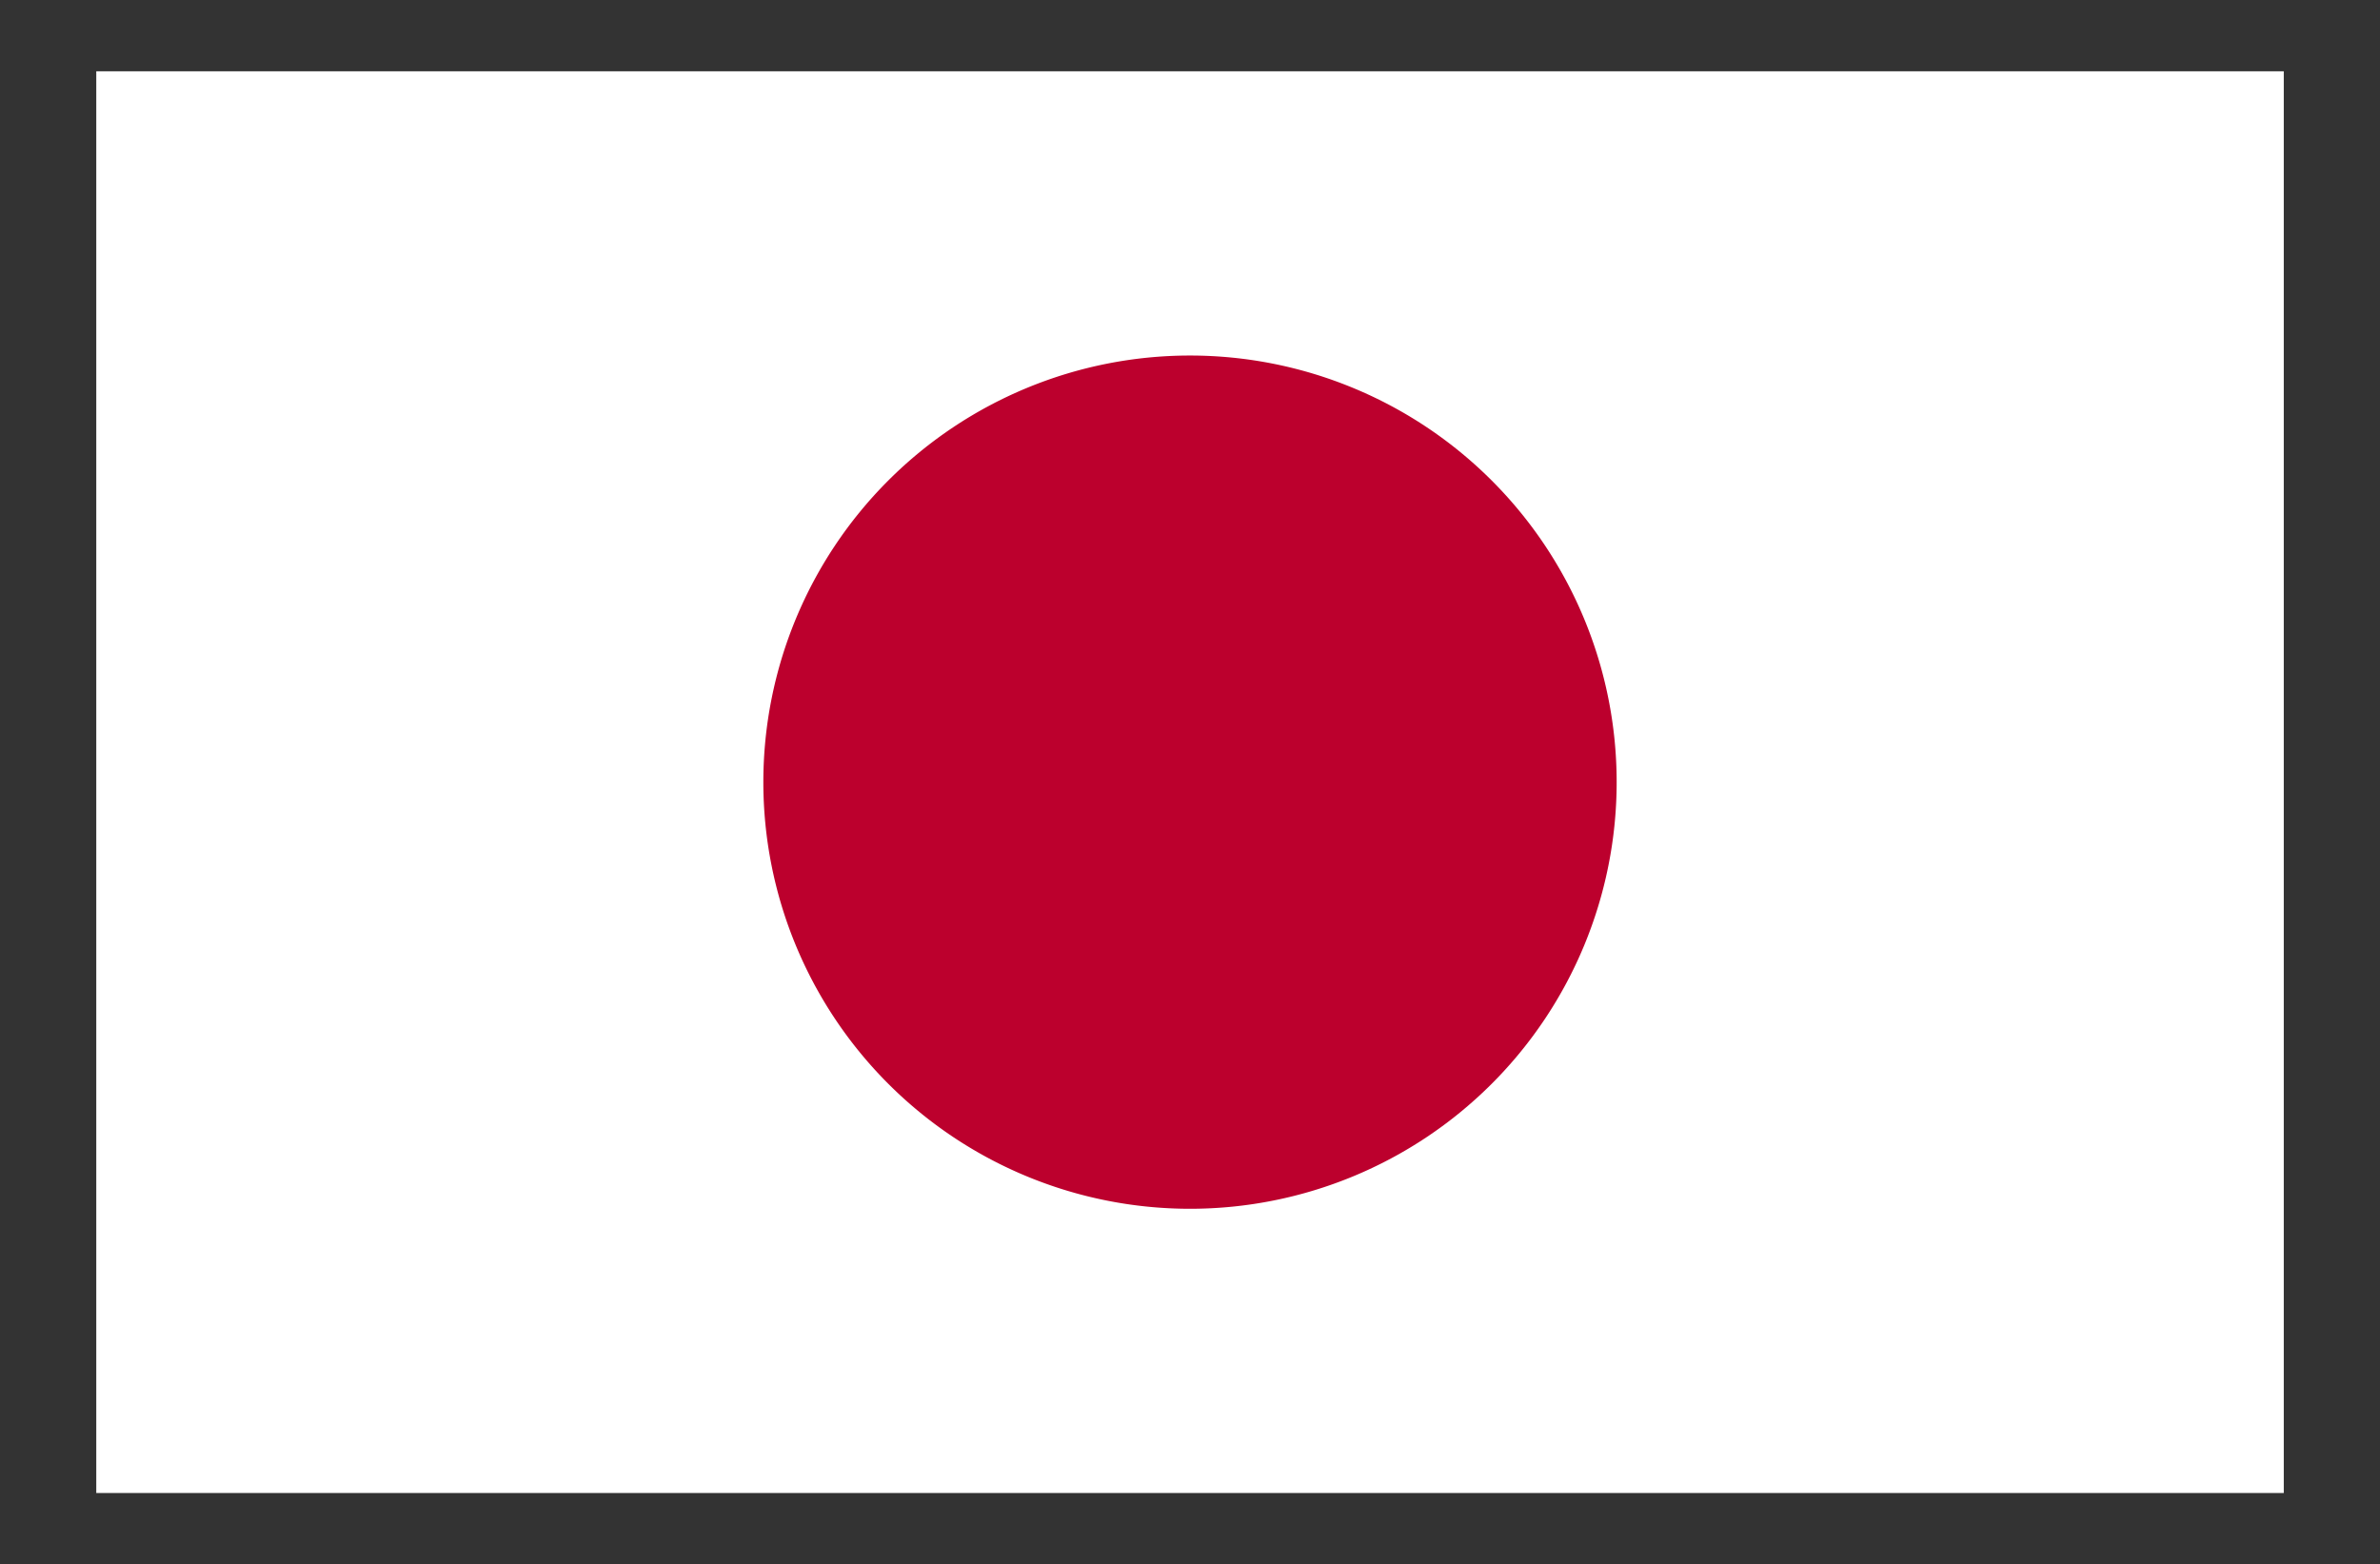
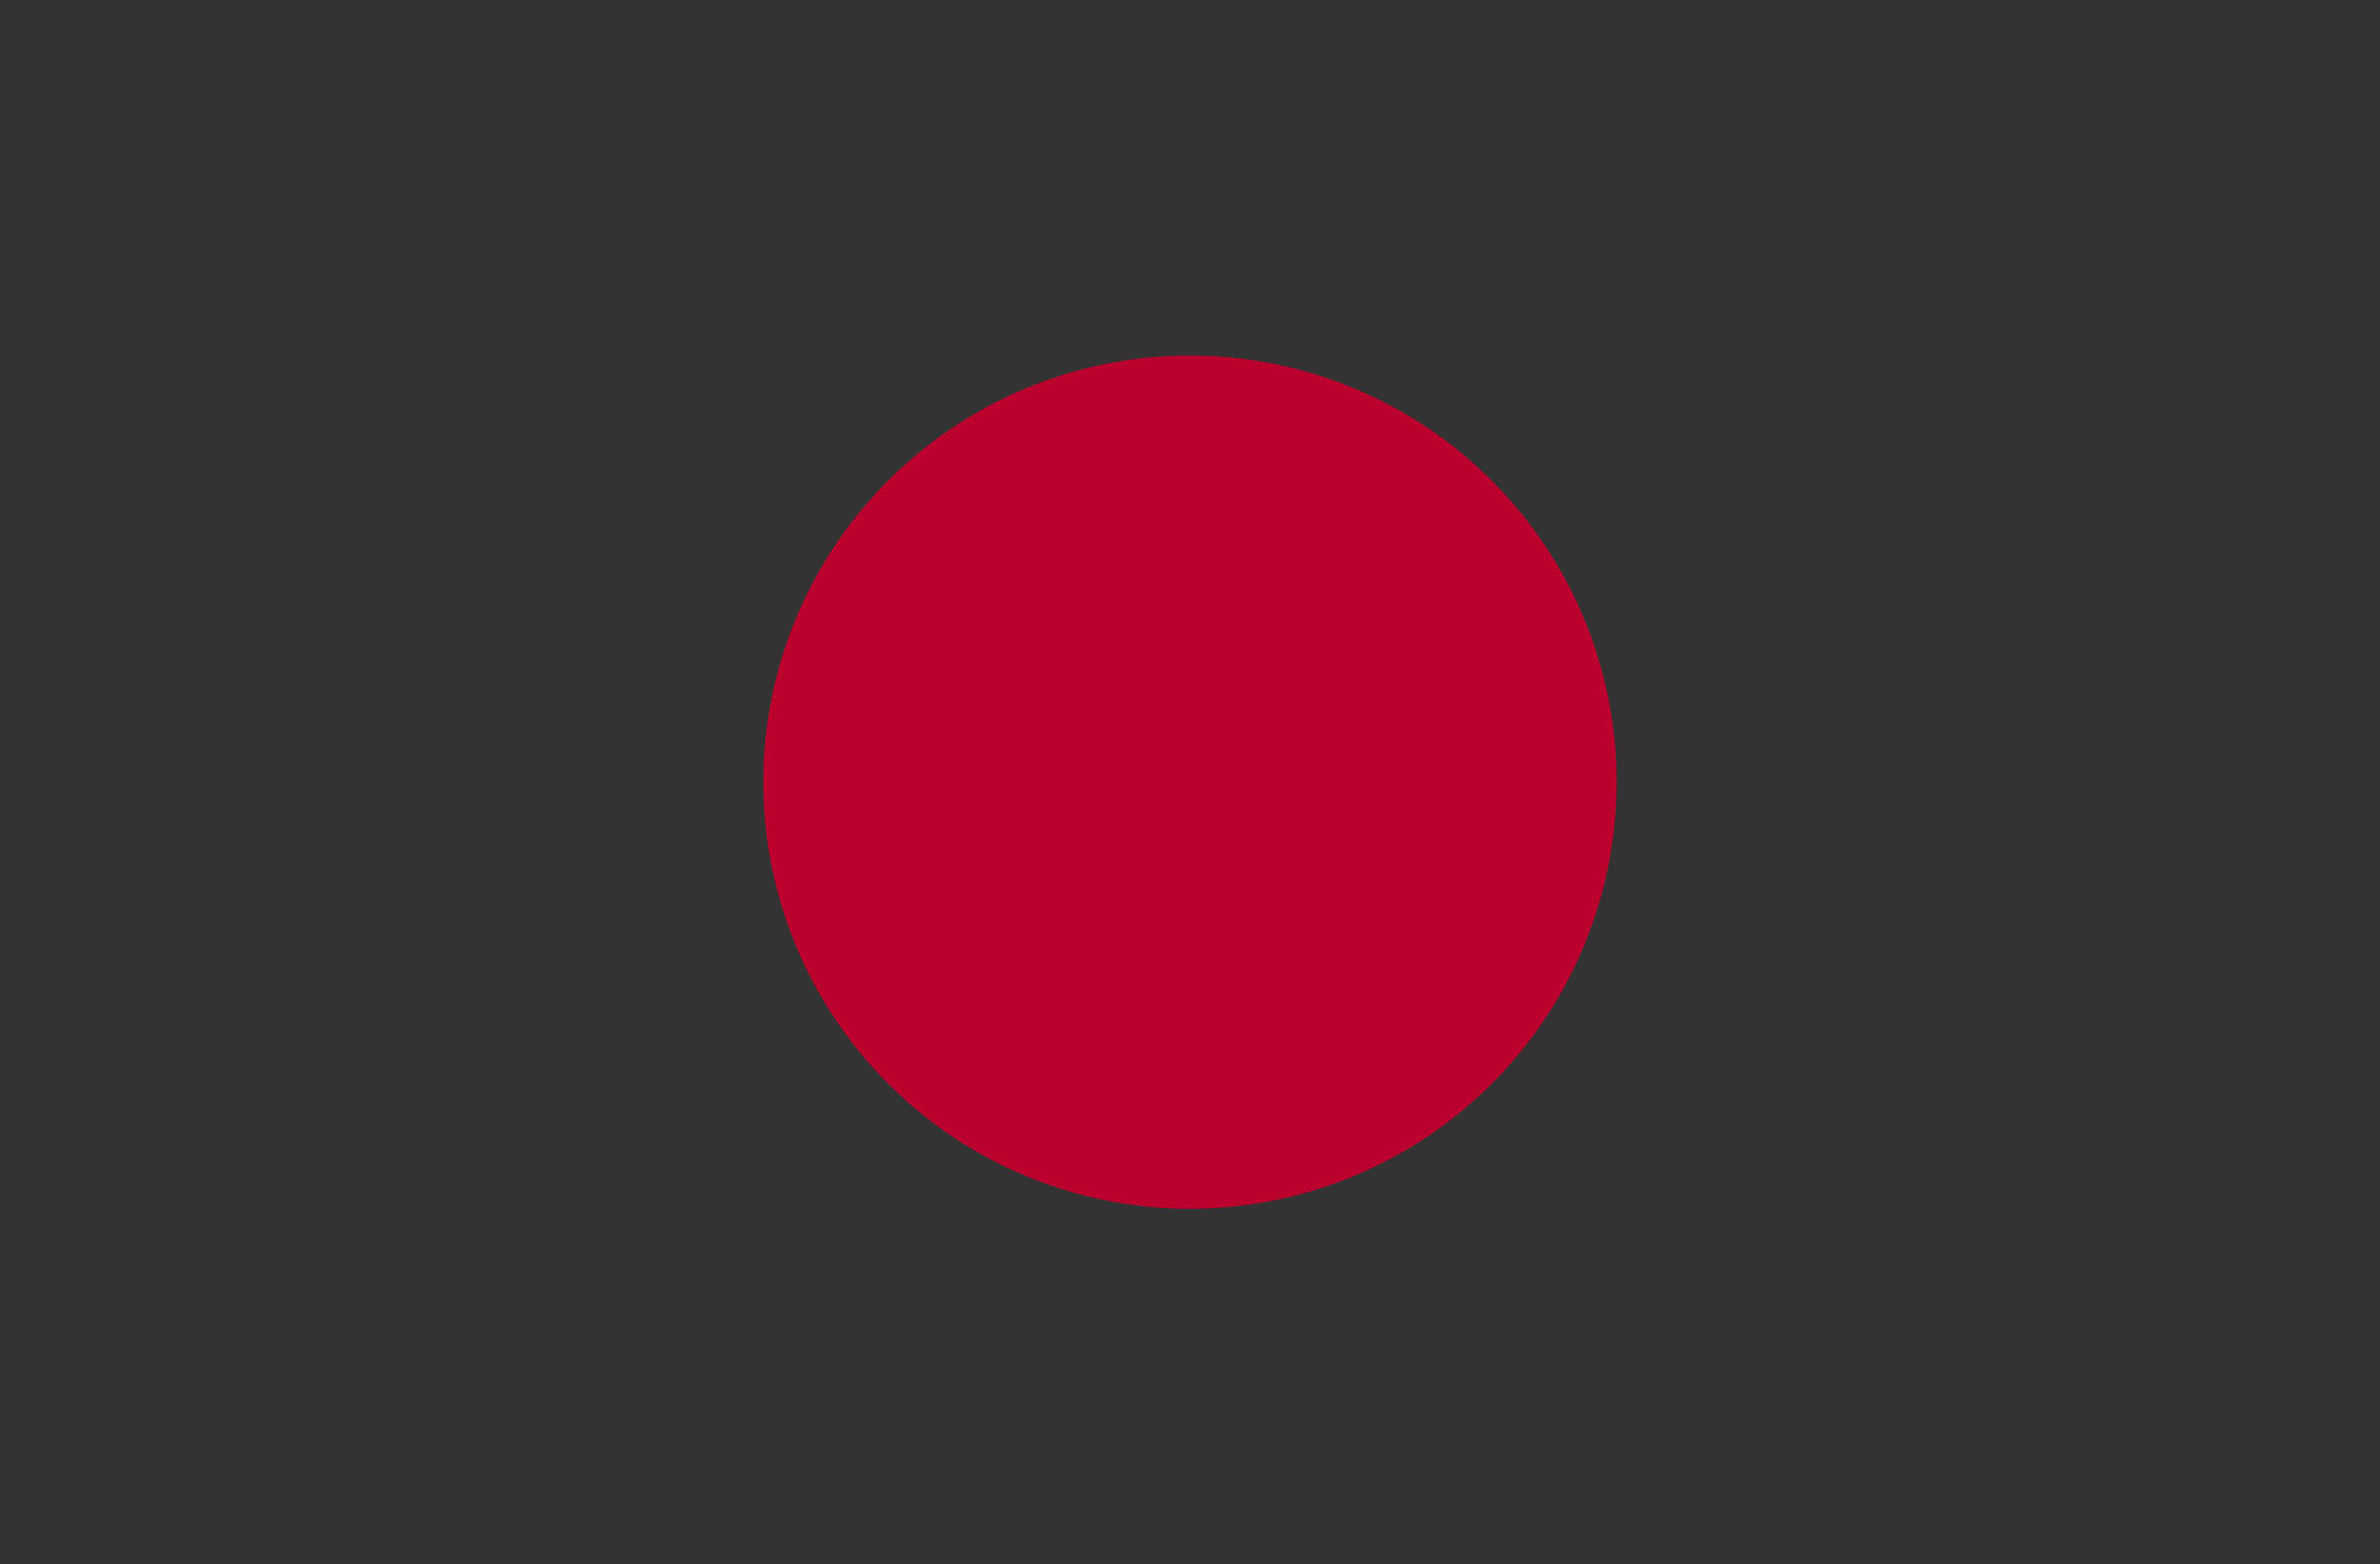
<svg xmlns="http://www.w3.org/2000/svg" id="Layer_1" data-name="Layer 1" viewBox="0 0 464 305">
  <rect x="0" y="0" width="464" height="305" fill="#333333" stroke="none" />
  <defs>
    <style>.cls-1{fill:#fff;}.cls-2{fill:#bc002d;}</style>
  </defs>
  <g id="Japan">
-     <rect class="cls-1" x="18.77" y="13.9" width="426.47" height="277.2" />
    <path class="cls-2" d="M148.82,152.5A83.18,83.18,0,1,1,232,235.68,83.18,83.18,0,0,1,148.82,152.5Z" />
  </g>
</svg>